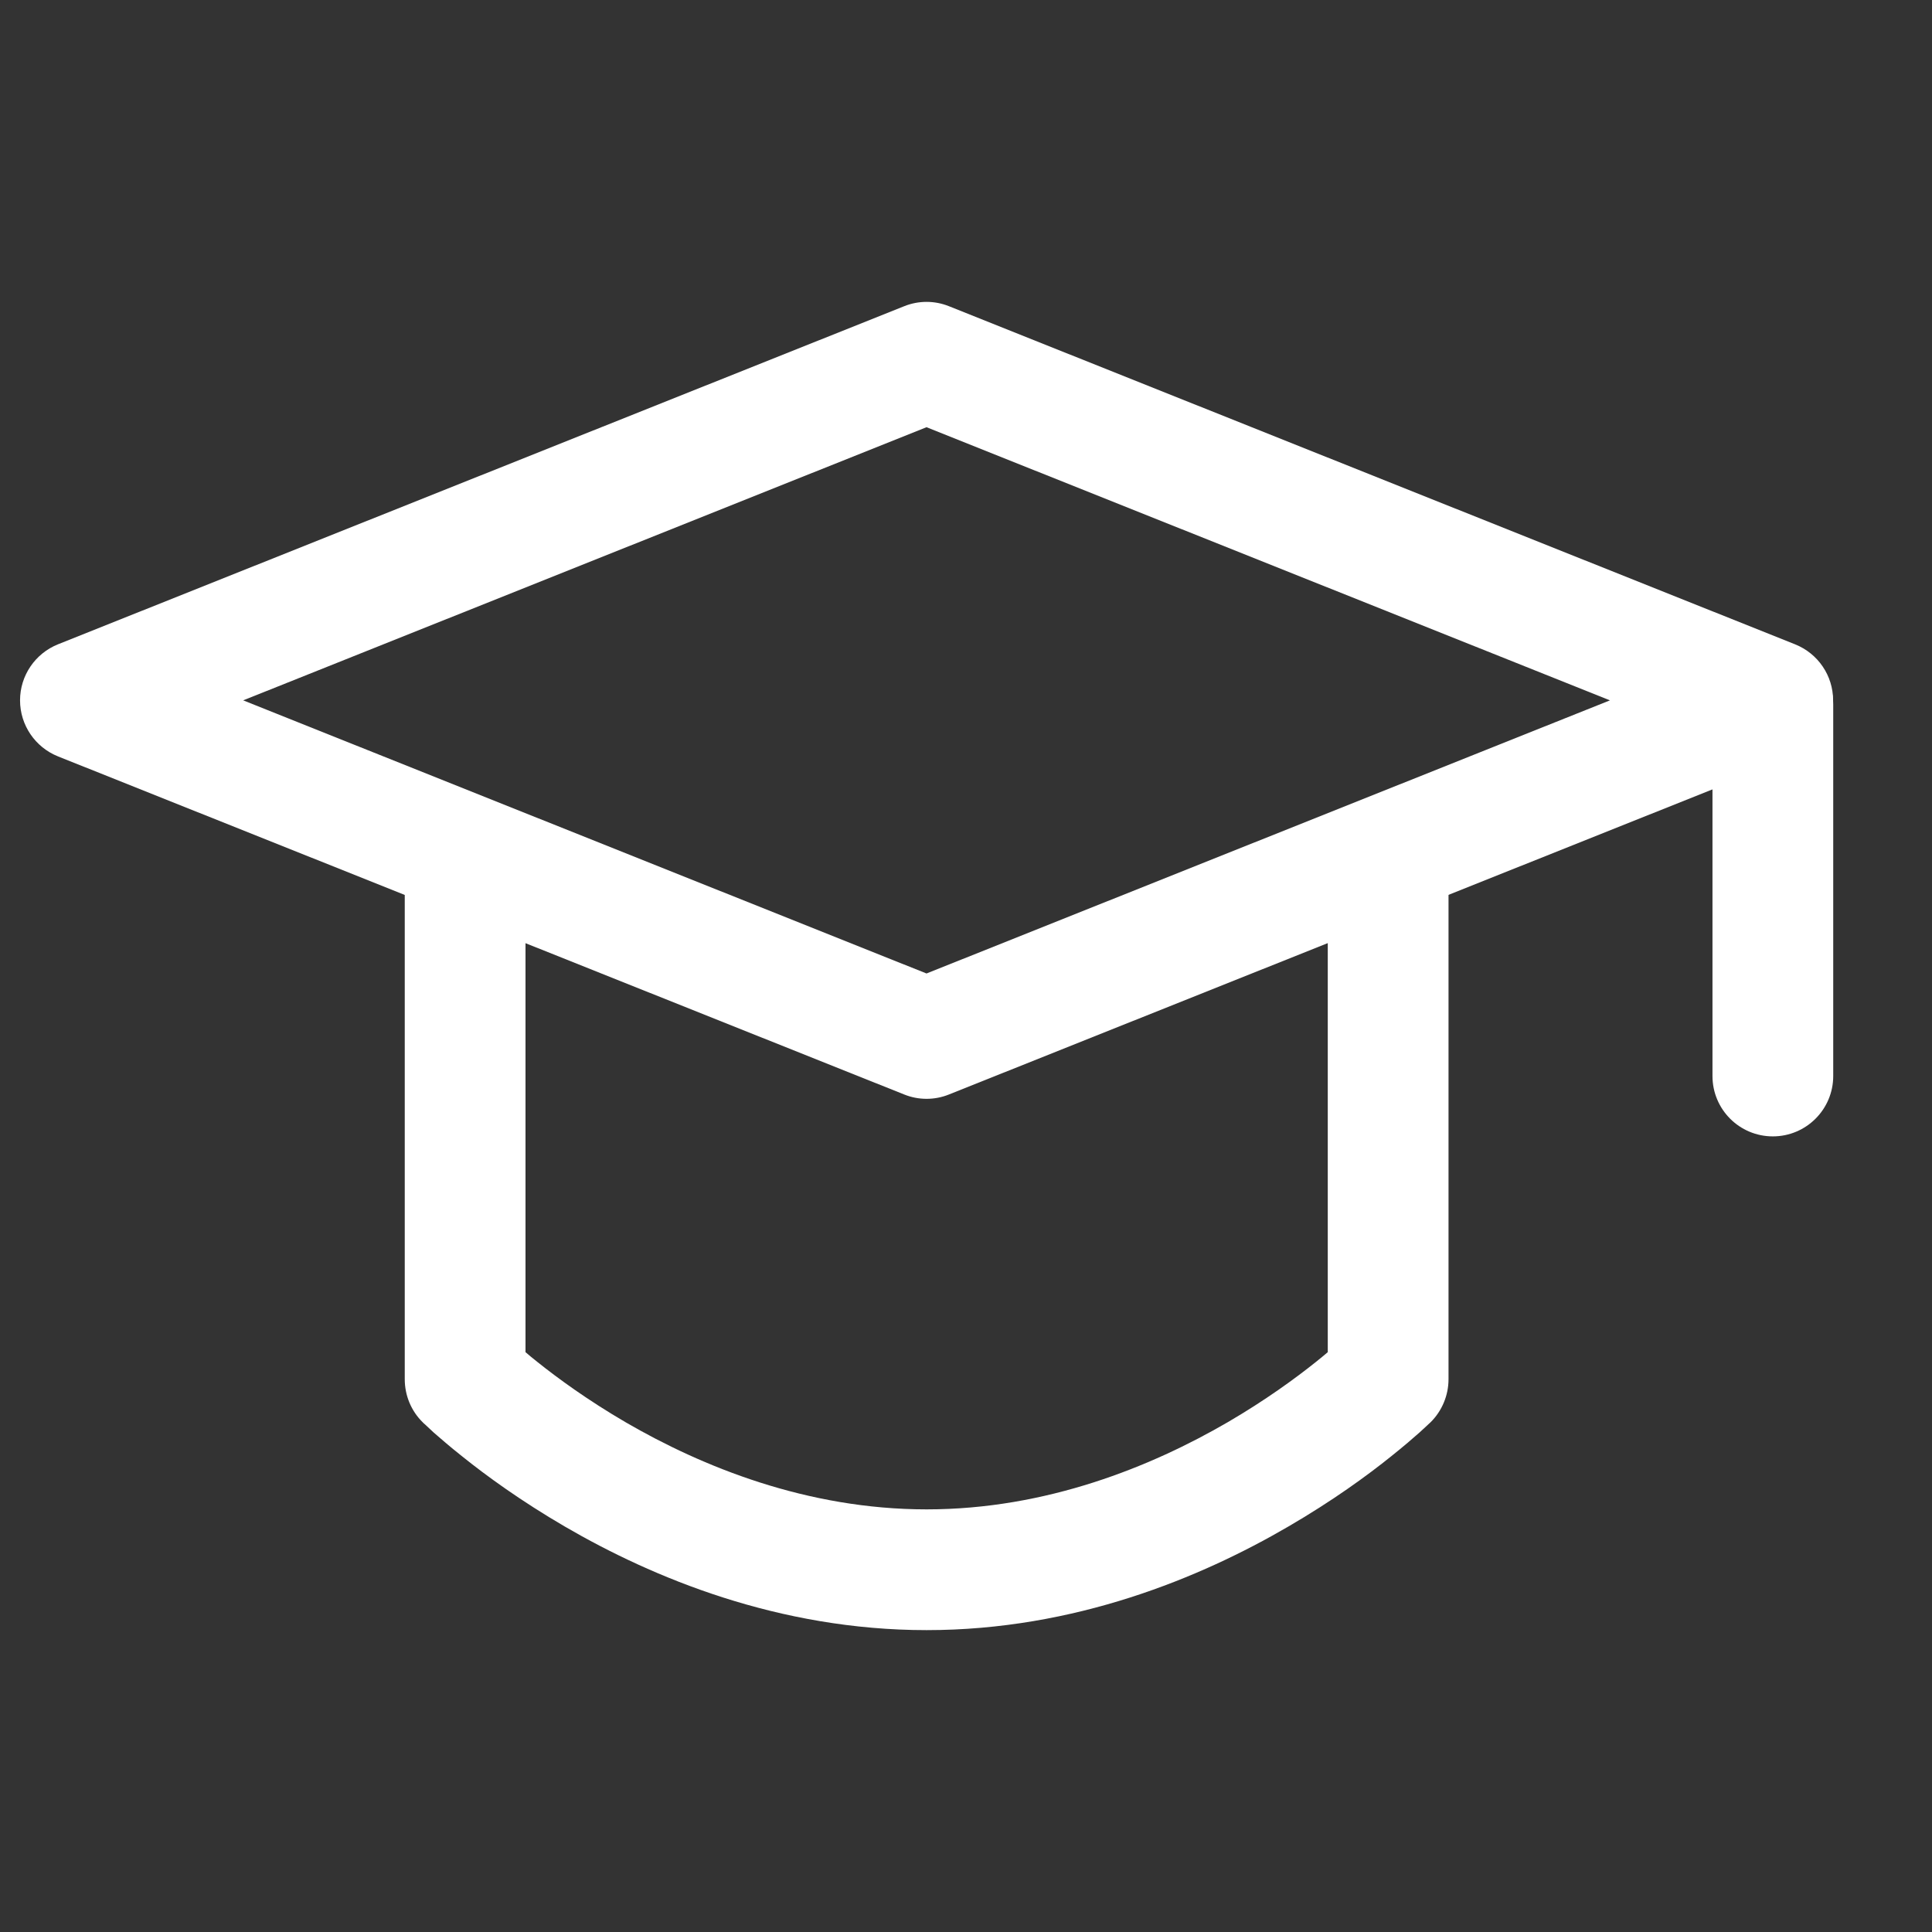
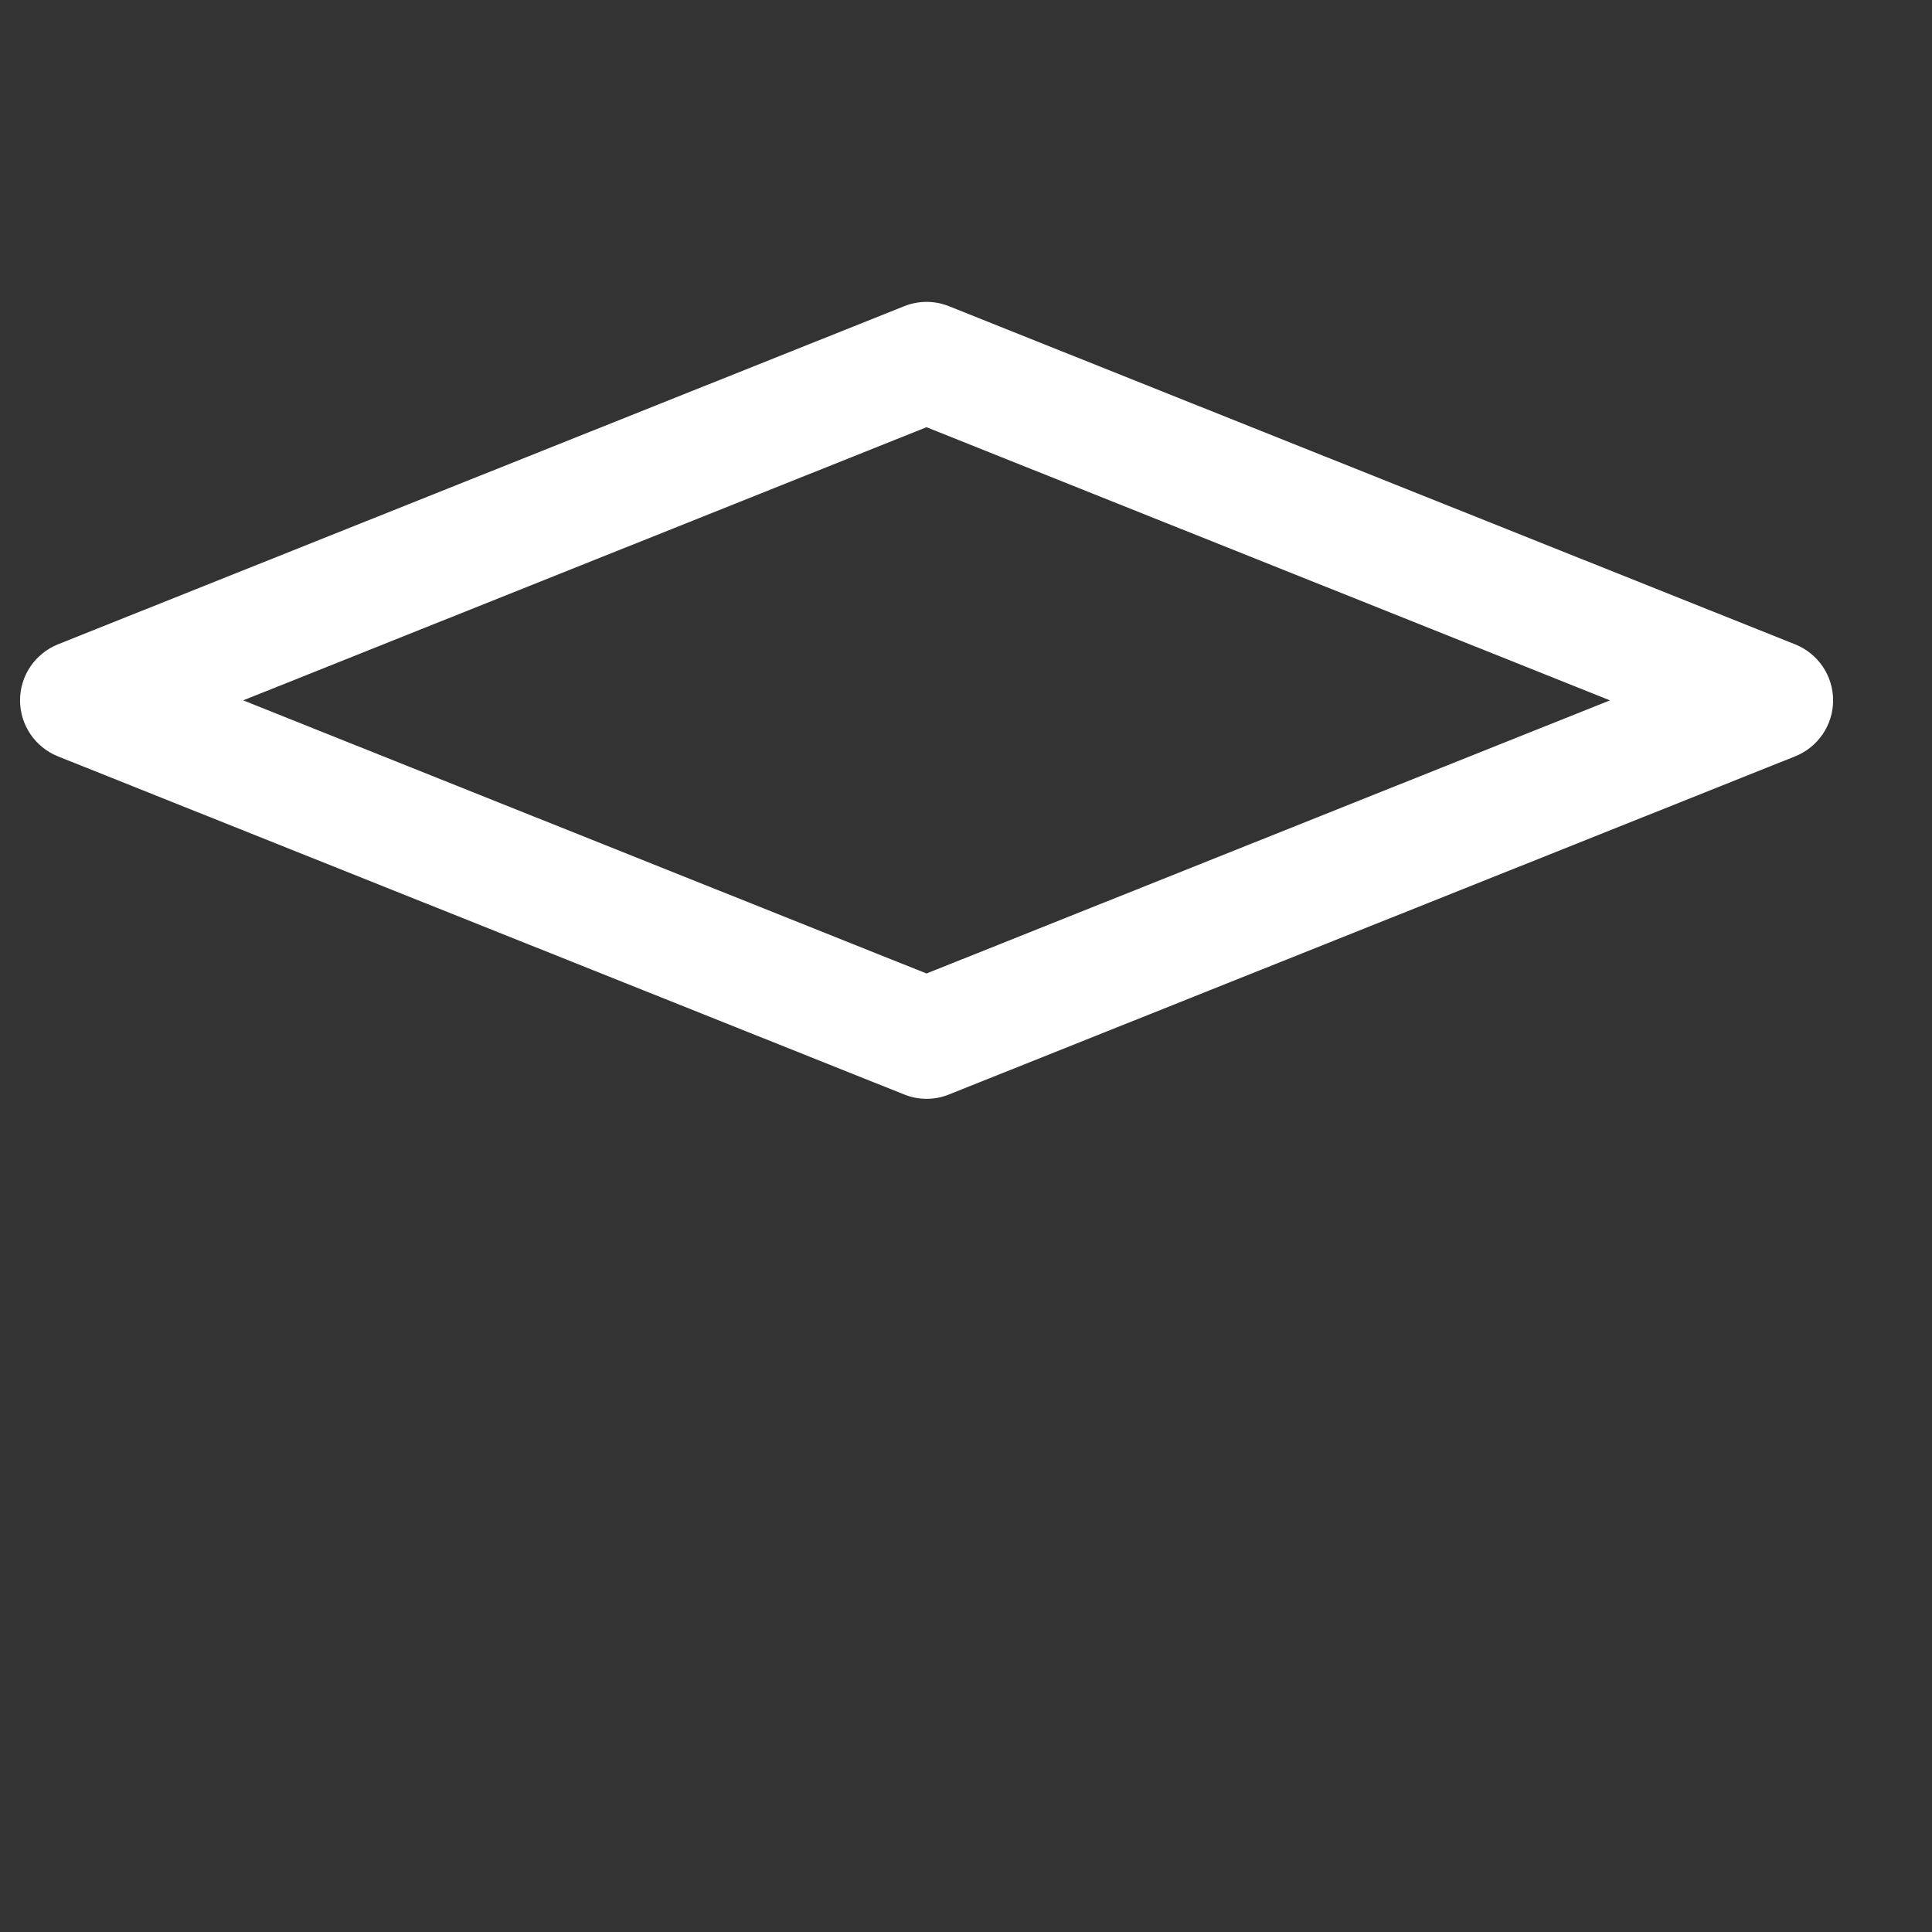
<svg xmlns="http://www.w3.org/2000/svg" width="16" height="16" viewBox="0 0 16 16" fill="none">
  <rect x="0" y="0" width="16" height="16" fill="#333333" stroke="none" />
  <path d="M7.488 2.536C7.607 2.488 7.74 2.488 7.859 2.536L14.866 5.336C15.056 5.412 15.181 5.595 15.181 5.8C15.181 6.005 15.056 6.188 14.866 6.264L7.859 9.064C7.74 9.112 7.607 9.112 7.488 9.064L0.48 6.264C0.291 6.188 0.166 6.005 0.166 5.8C0.166 5.595 0.291 5.412 0.48 5.336L7.488 2.536ZM2.014 5.8L7.673 8.062L13.333 5.8L7.673 3.538L2.014 5.8Z" fill="white" />
-   <path d="M14.682 5.337C14.958 5.337 15.182 5.561 15.182 5.837V8.911C15.182 9.187 14.958 9.411 14.682 9.411C14.405 9.411 14.182 9.187 14.182 8.911V5.837C14.182 5.561 14.405 5.337 14.682 5.337Z" fill="white" />
-   <path d="M3.852 6.775C4.128 6.775 4.352 6.999 4.352 7.275V11.198C4.38 11.223 4.413 11.249 4.449 11.278C4.619 11.414 4.868 11.596 5.182 11.779C5.814 12.146 6.682 12.5 7.674 12.5C8.666 12.5 9.534 12.146 10.166 11.779C10.48 11.596 10.729 11.414 10.899 11.278C10.935 11.249 10.967 11.223 10.996 11.198V7.275C10.996 6.999 11.22 6.775 11.496 6.775C11.772 6.775 11.996 6.999 11.996 7.275V11.422C11.996 11.556 11.942 11.685 11.847 11.779L11.496 11.422C11.847 11.779 11.847 11.779 11.847 11.779L11.845 11.78L11.844 11.782L11.838 11.787L11.82 11.804C11.805 11.818 11.784 11.838 11.756 11.863C11.702 11.911 11.623 11.979 11.523 12.059C11.323 12.22 11.033 12.431 10.668 12.643C9.944 13.065 8.901 13.5 7.674 13.5C6.447 13.5 5.404 13.065 4.679 12.643C4.315 12.431 4.025 12.22 3.825 12.059C3.724 11.979 3.646 11.911 3.591 11.863C3.564 11.838 3.543 11.818 3.528 11.804L3.509 11.787L3.504 11.782L3.502 11.78L3.501 11.779C3.501 11.779 3.501 11.779 3.852 11.422L3.501 11.779C3.405 11.685 3.352 11.556 3.352 11.422V7.275C3.352 6.999 3.575 6.775 3.852 6.775Z" fill="white" />
</svg>